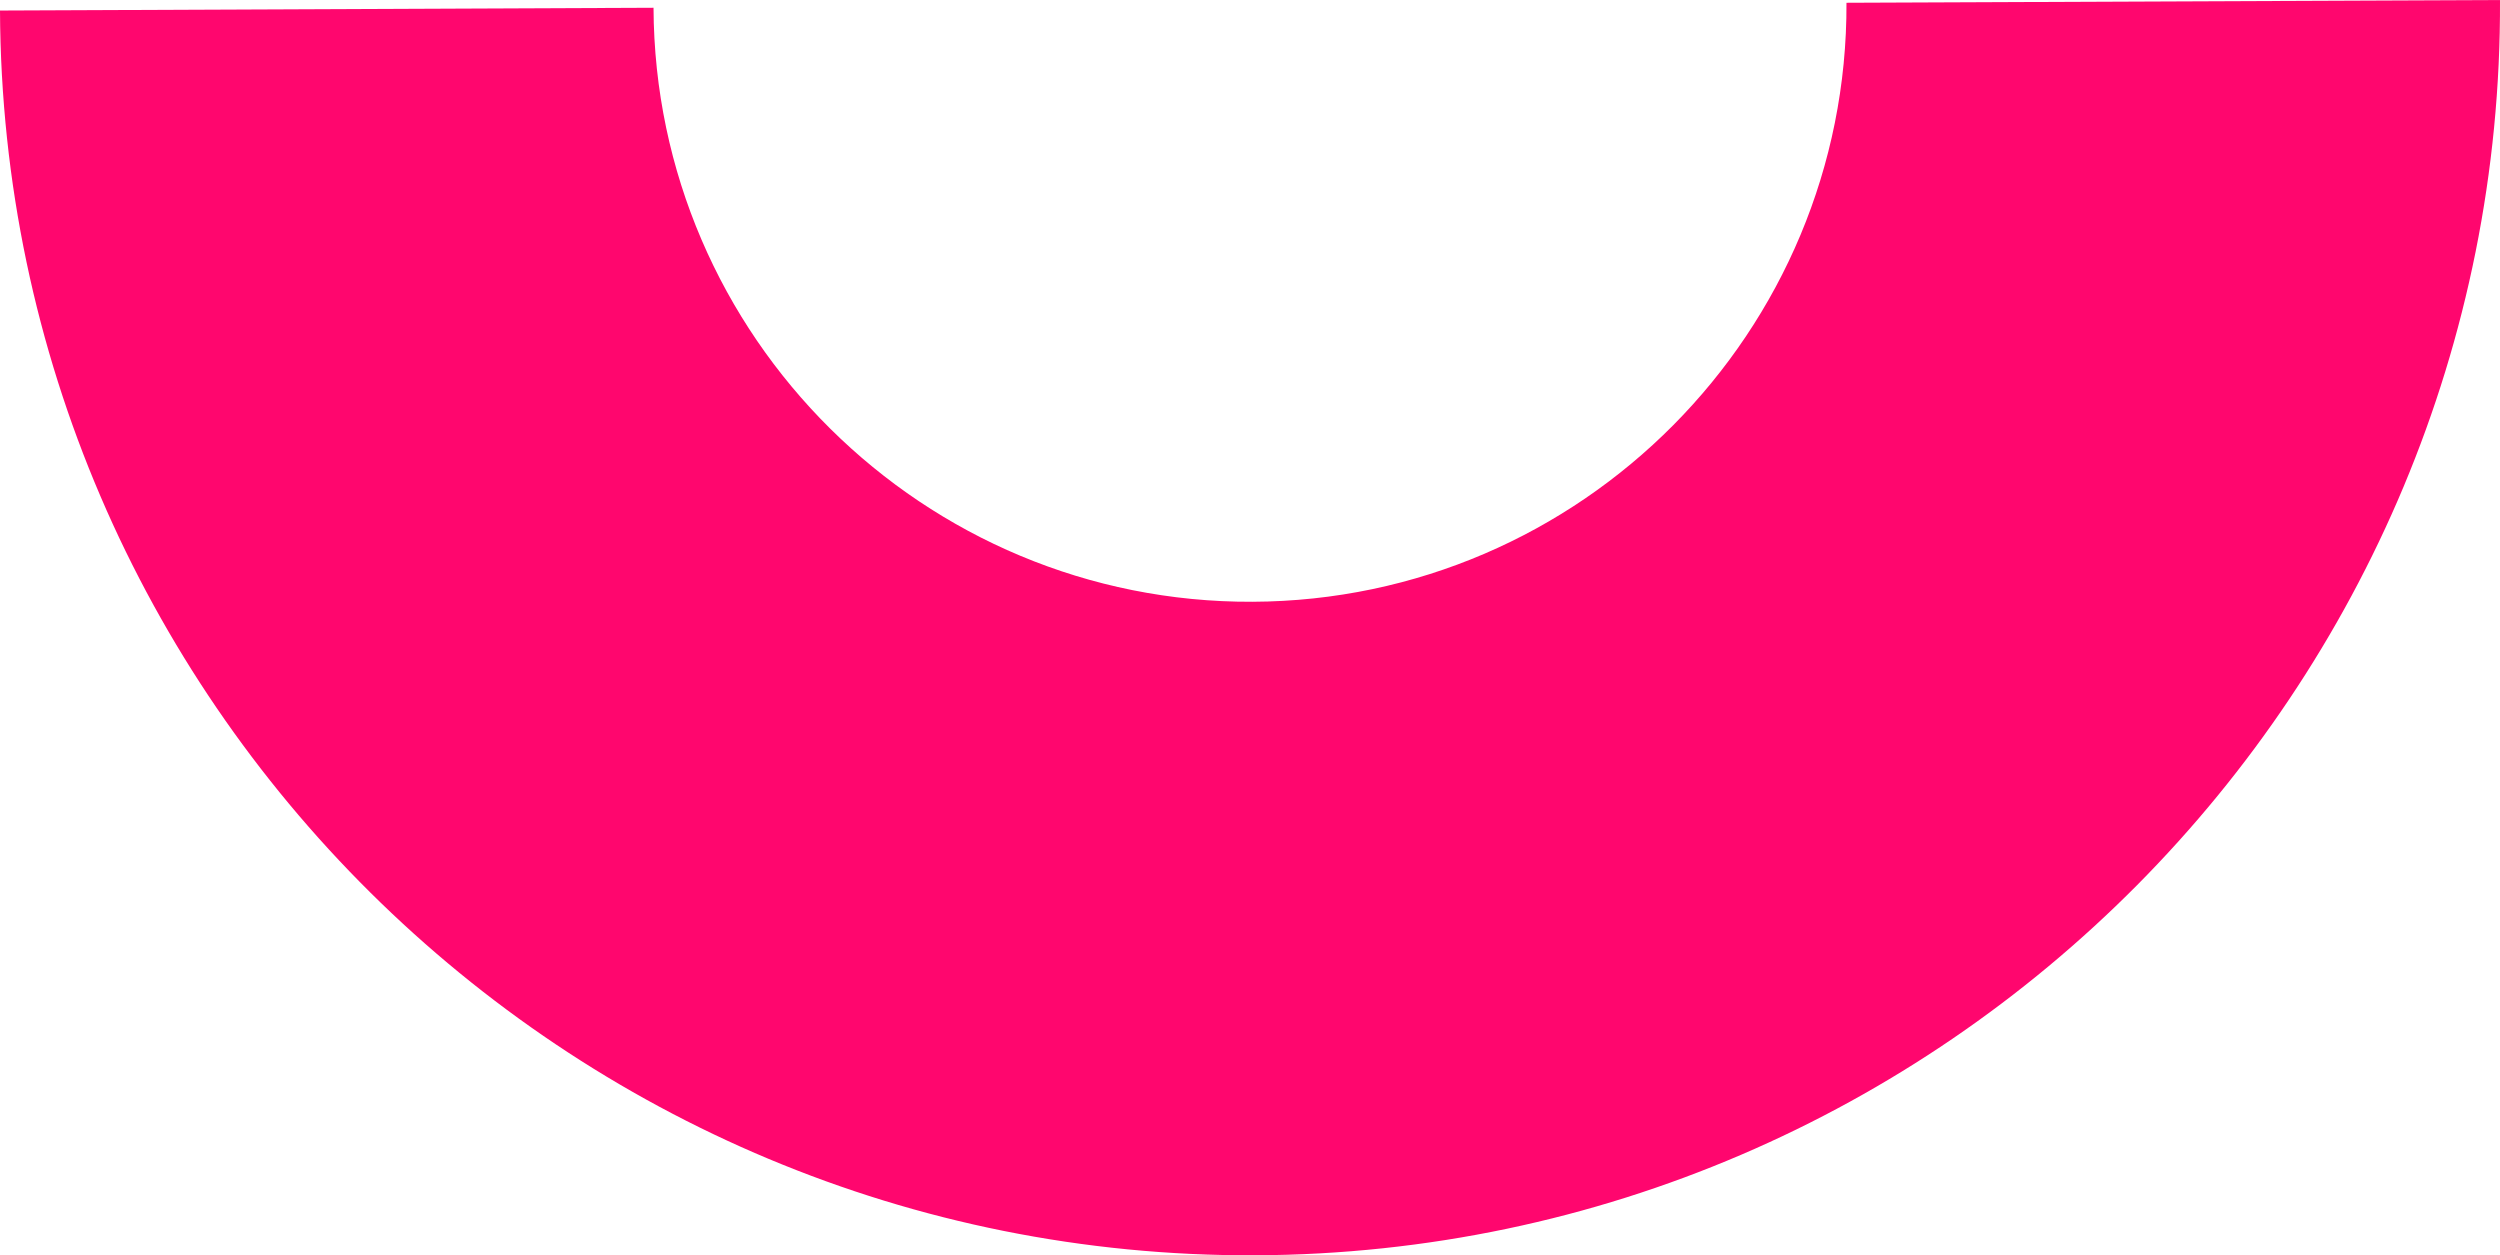
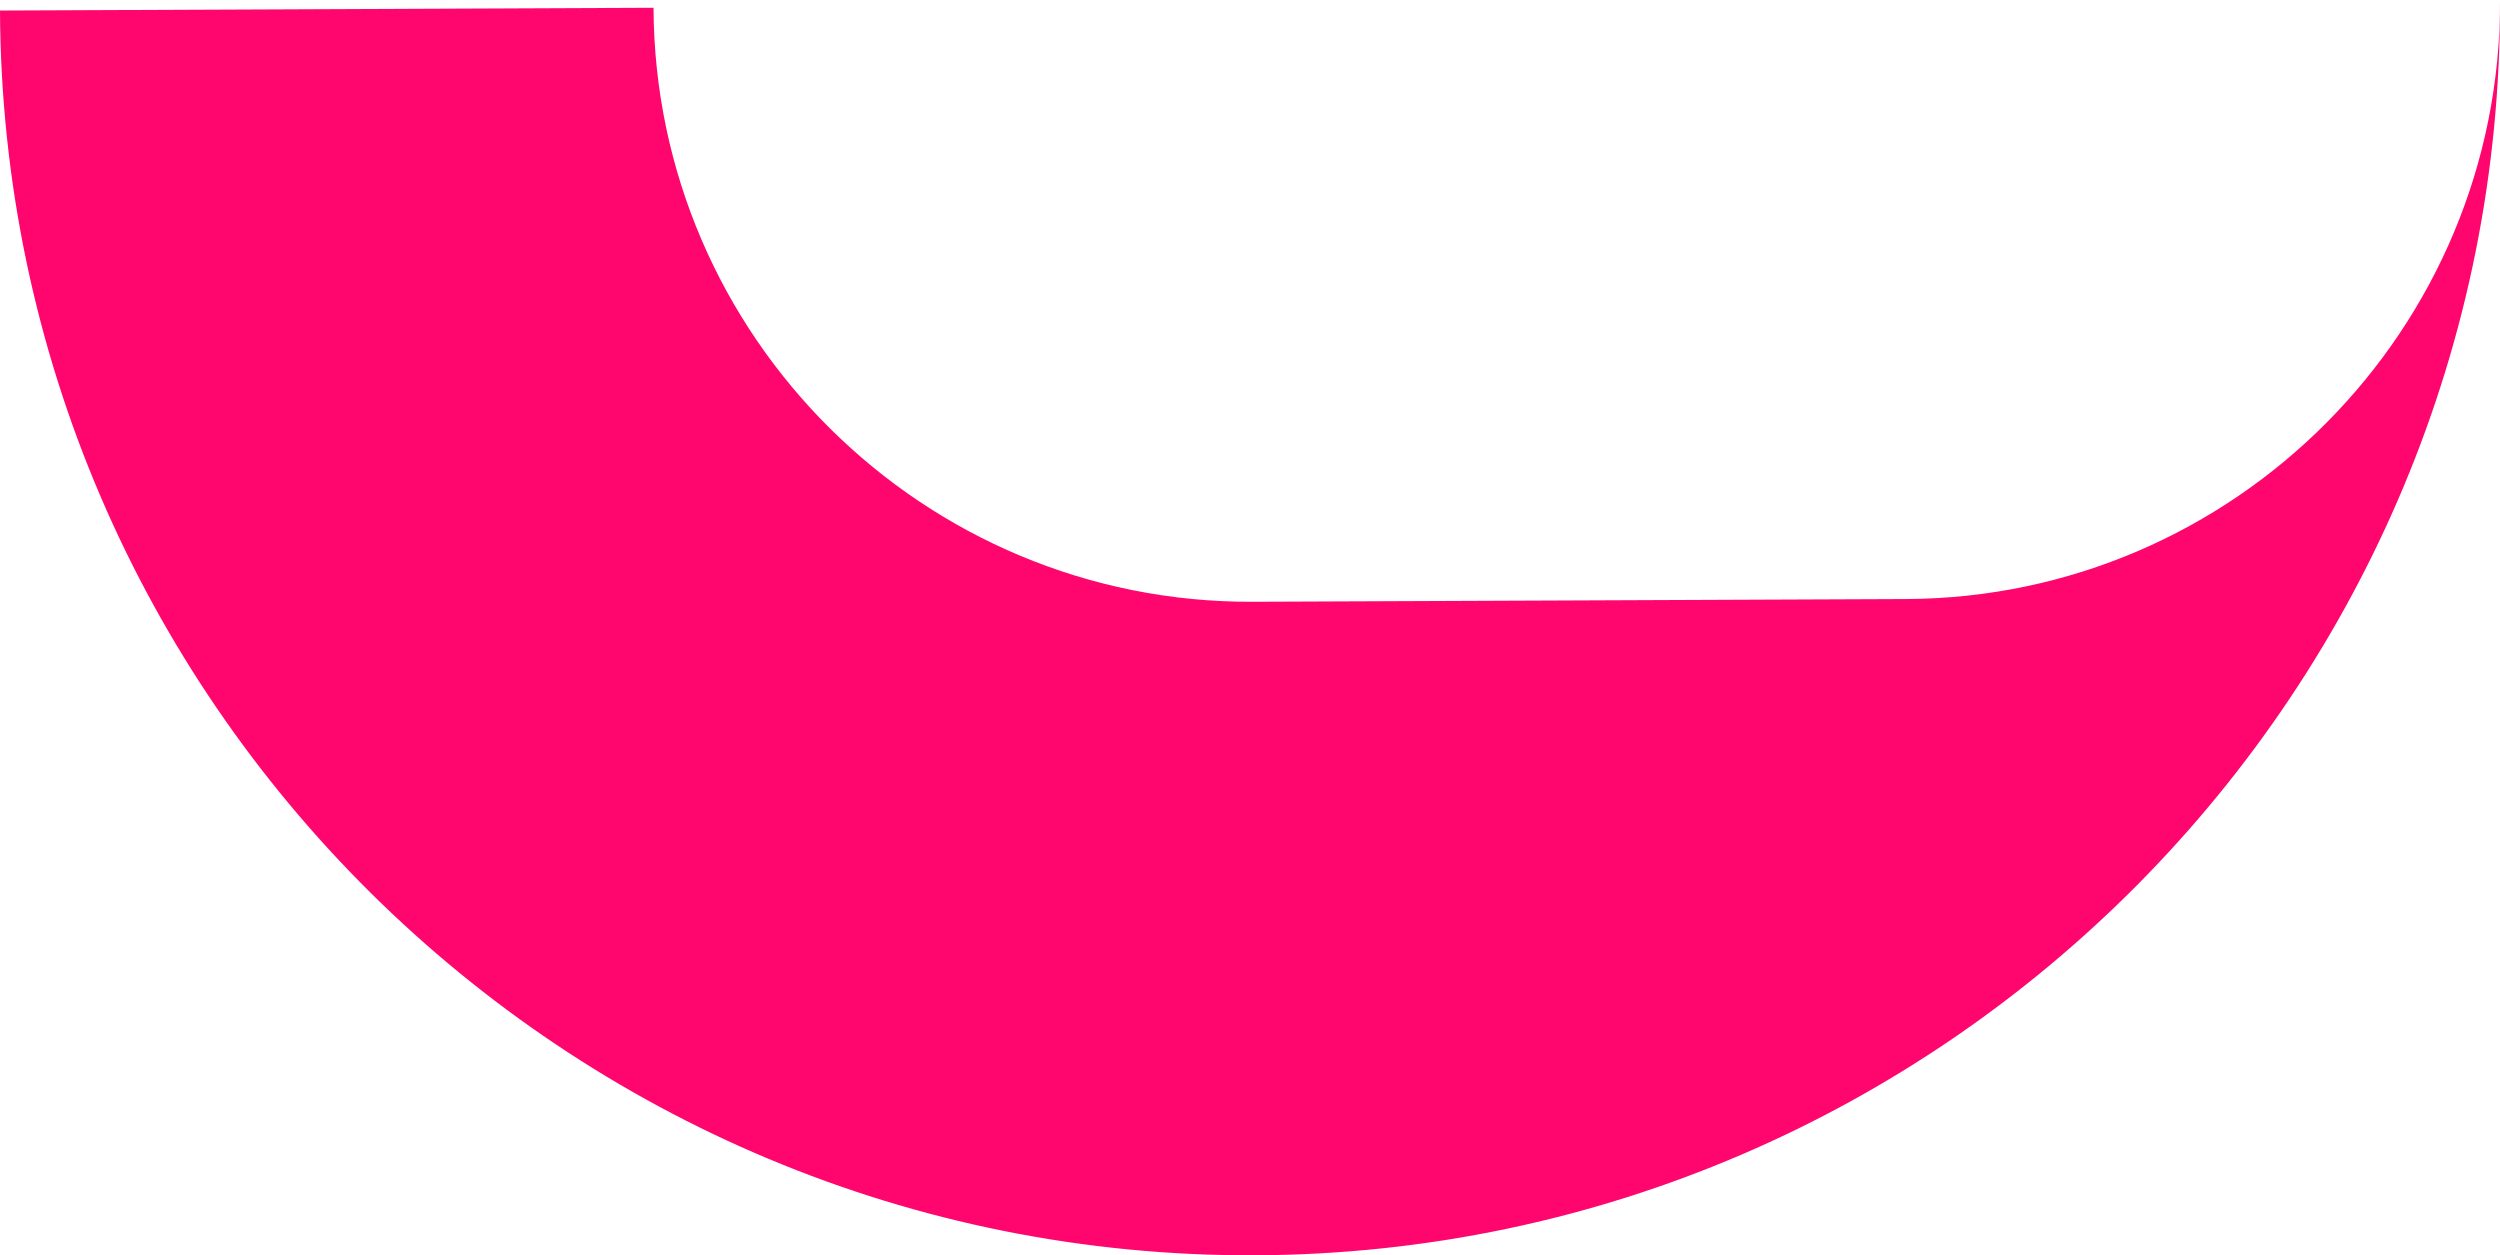
<svg xmlns="http://www.w3.org/2000/svg" data-name="Capa 1" fill="#000000" height="244.25" viewBox="0 0 486.44 244.25" width="486.44">
-   <path d="m243.71,117.09c-64,.27-116.28-51.58-116.55-115.58L0,2.05c.57,134.11,110.13,242.76,244.24,242.2,134.11-.56,242.76-110.13,242.2-244.24l-127.16.53c.27,64-51.58,116.28-115.58,116.55Z" fill="#ff066e" />
+   <path d="m243.71,117.09c-64,.27-116.28-51.58-116.55-115.58L0,2.05c.57,134.11,110.13,242.76,244.24,242.2,134.11-.56,242.76-110.13,242.2-244.24c.27,64-51.58,116.28-115.58,116.55Z" fill="#ff066e" />
</svg>